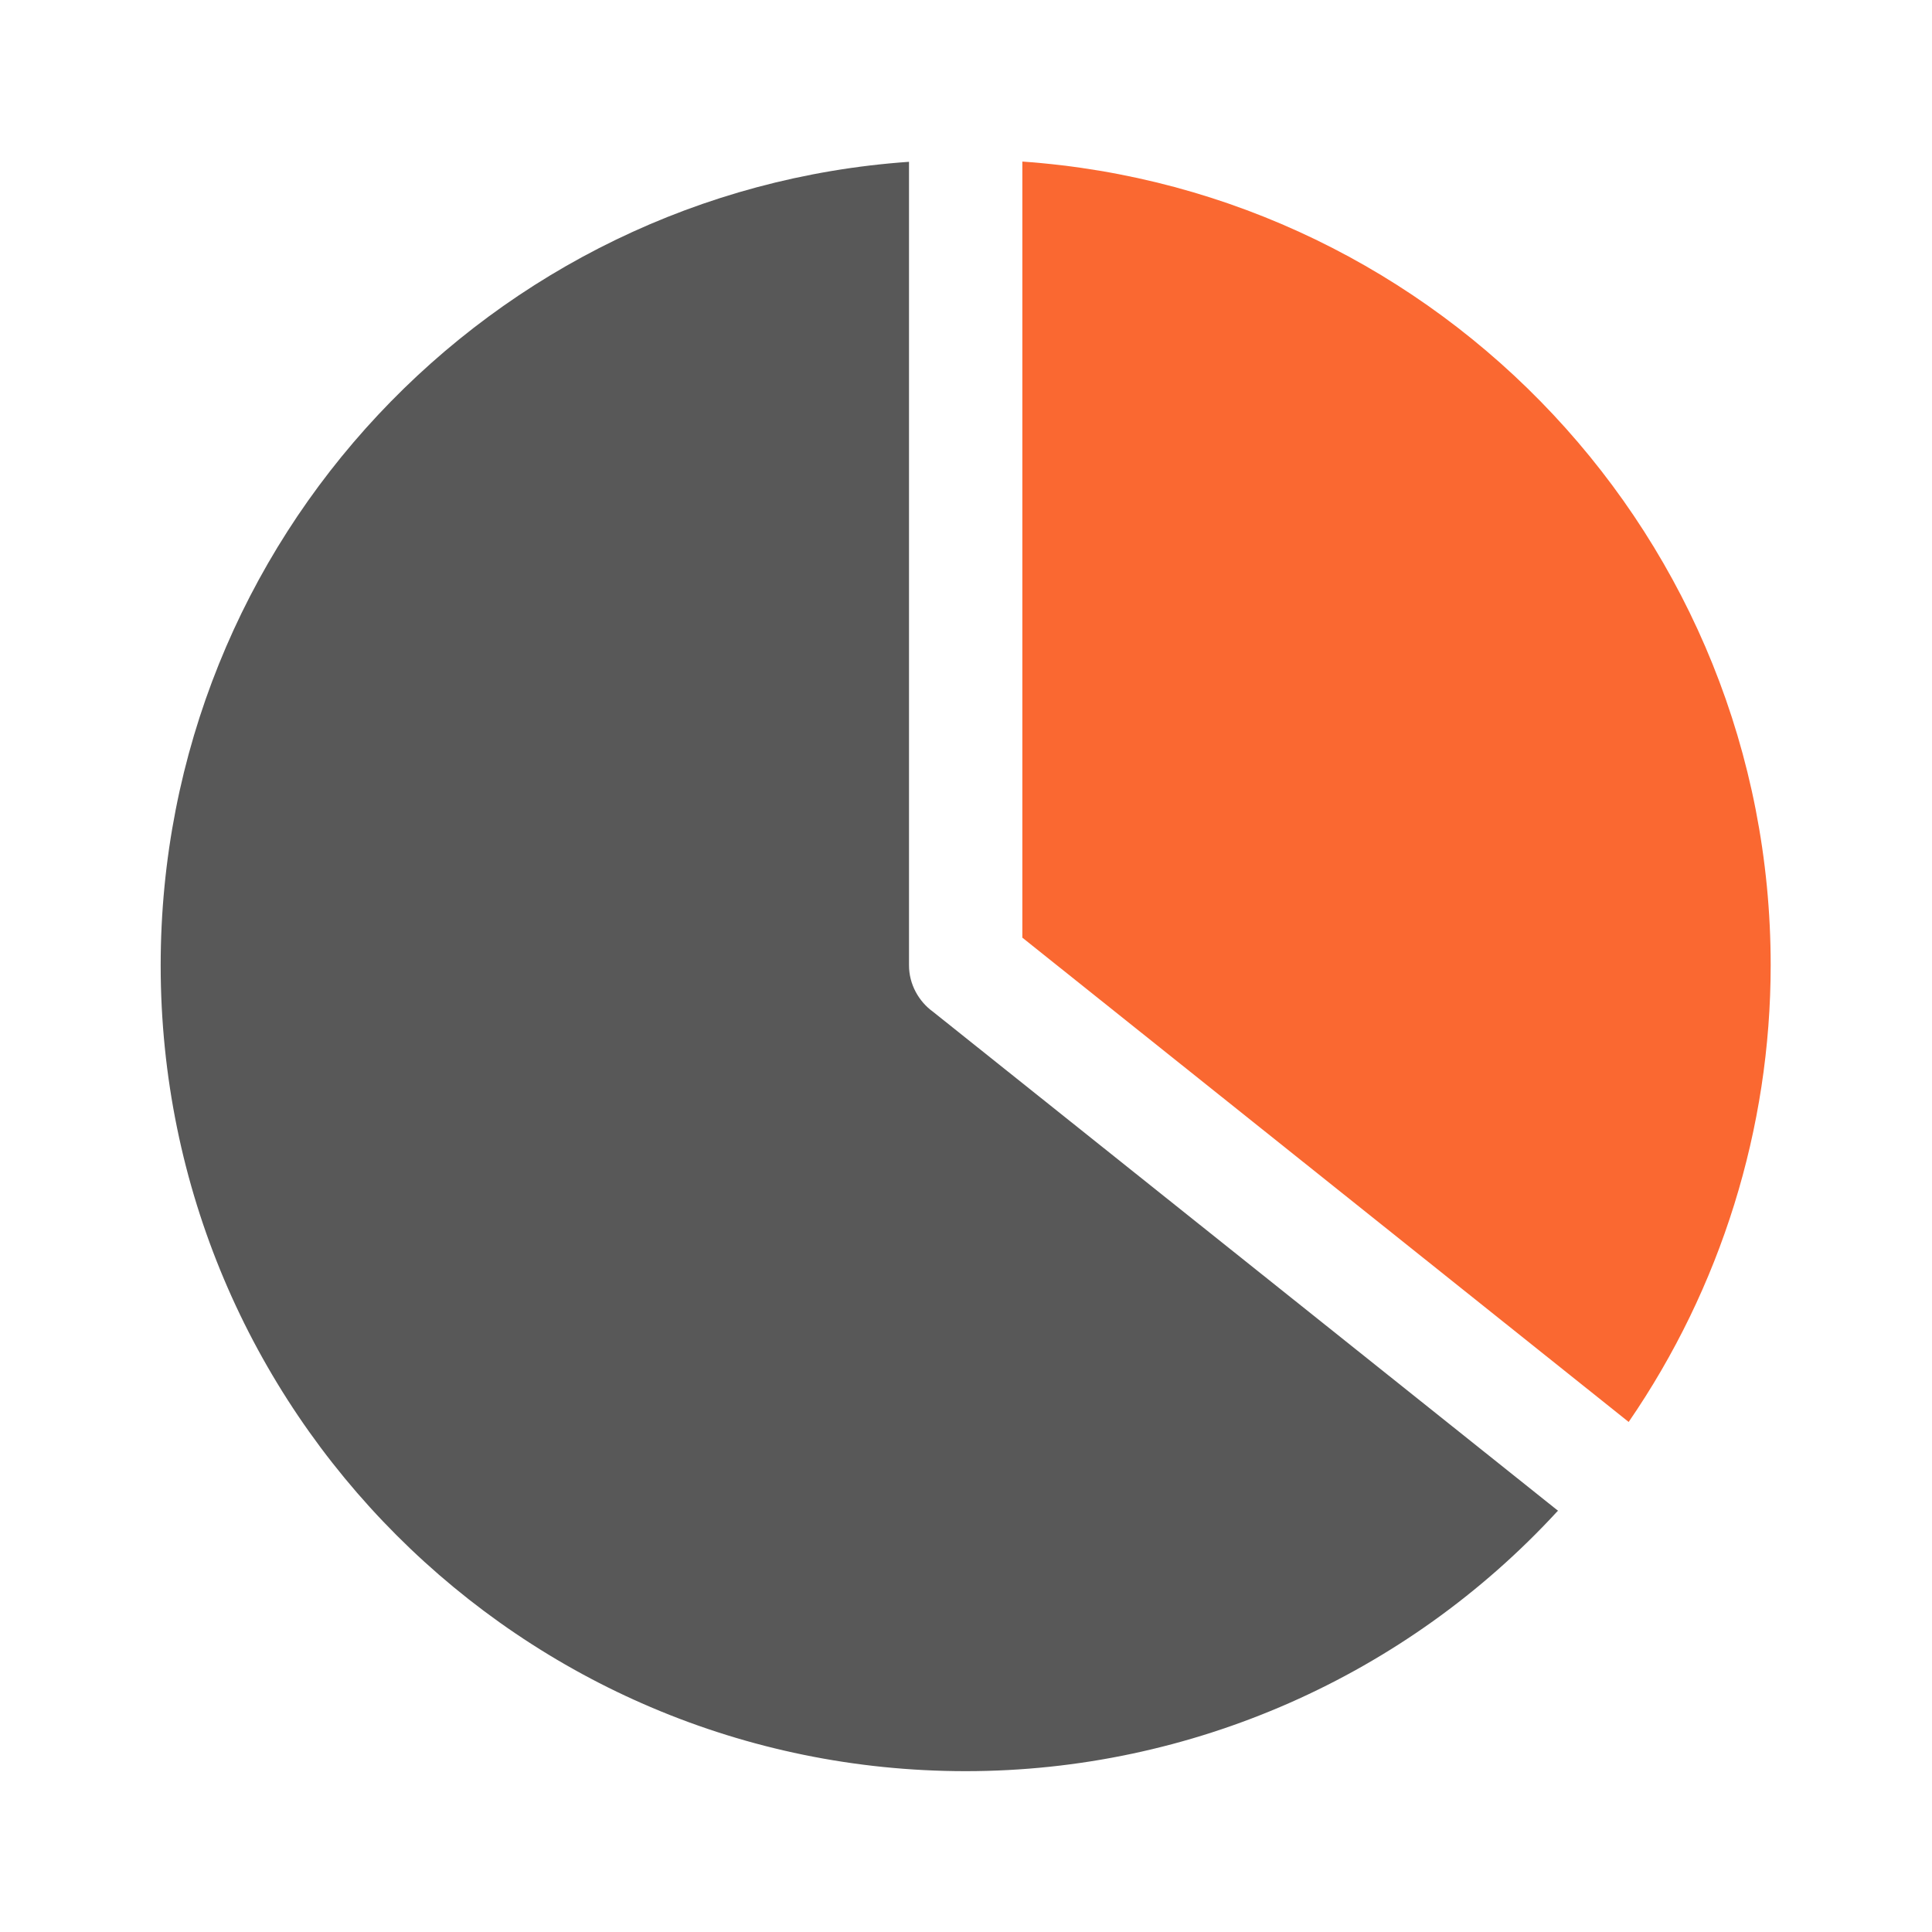
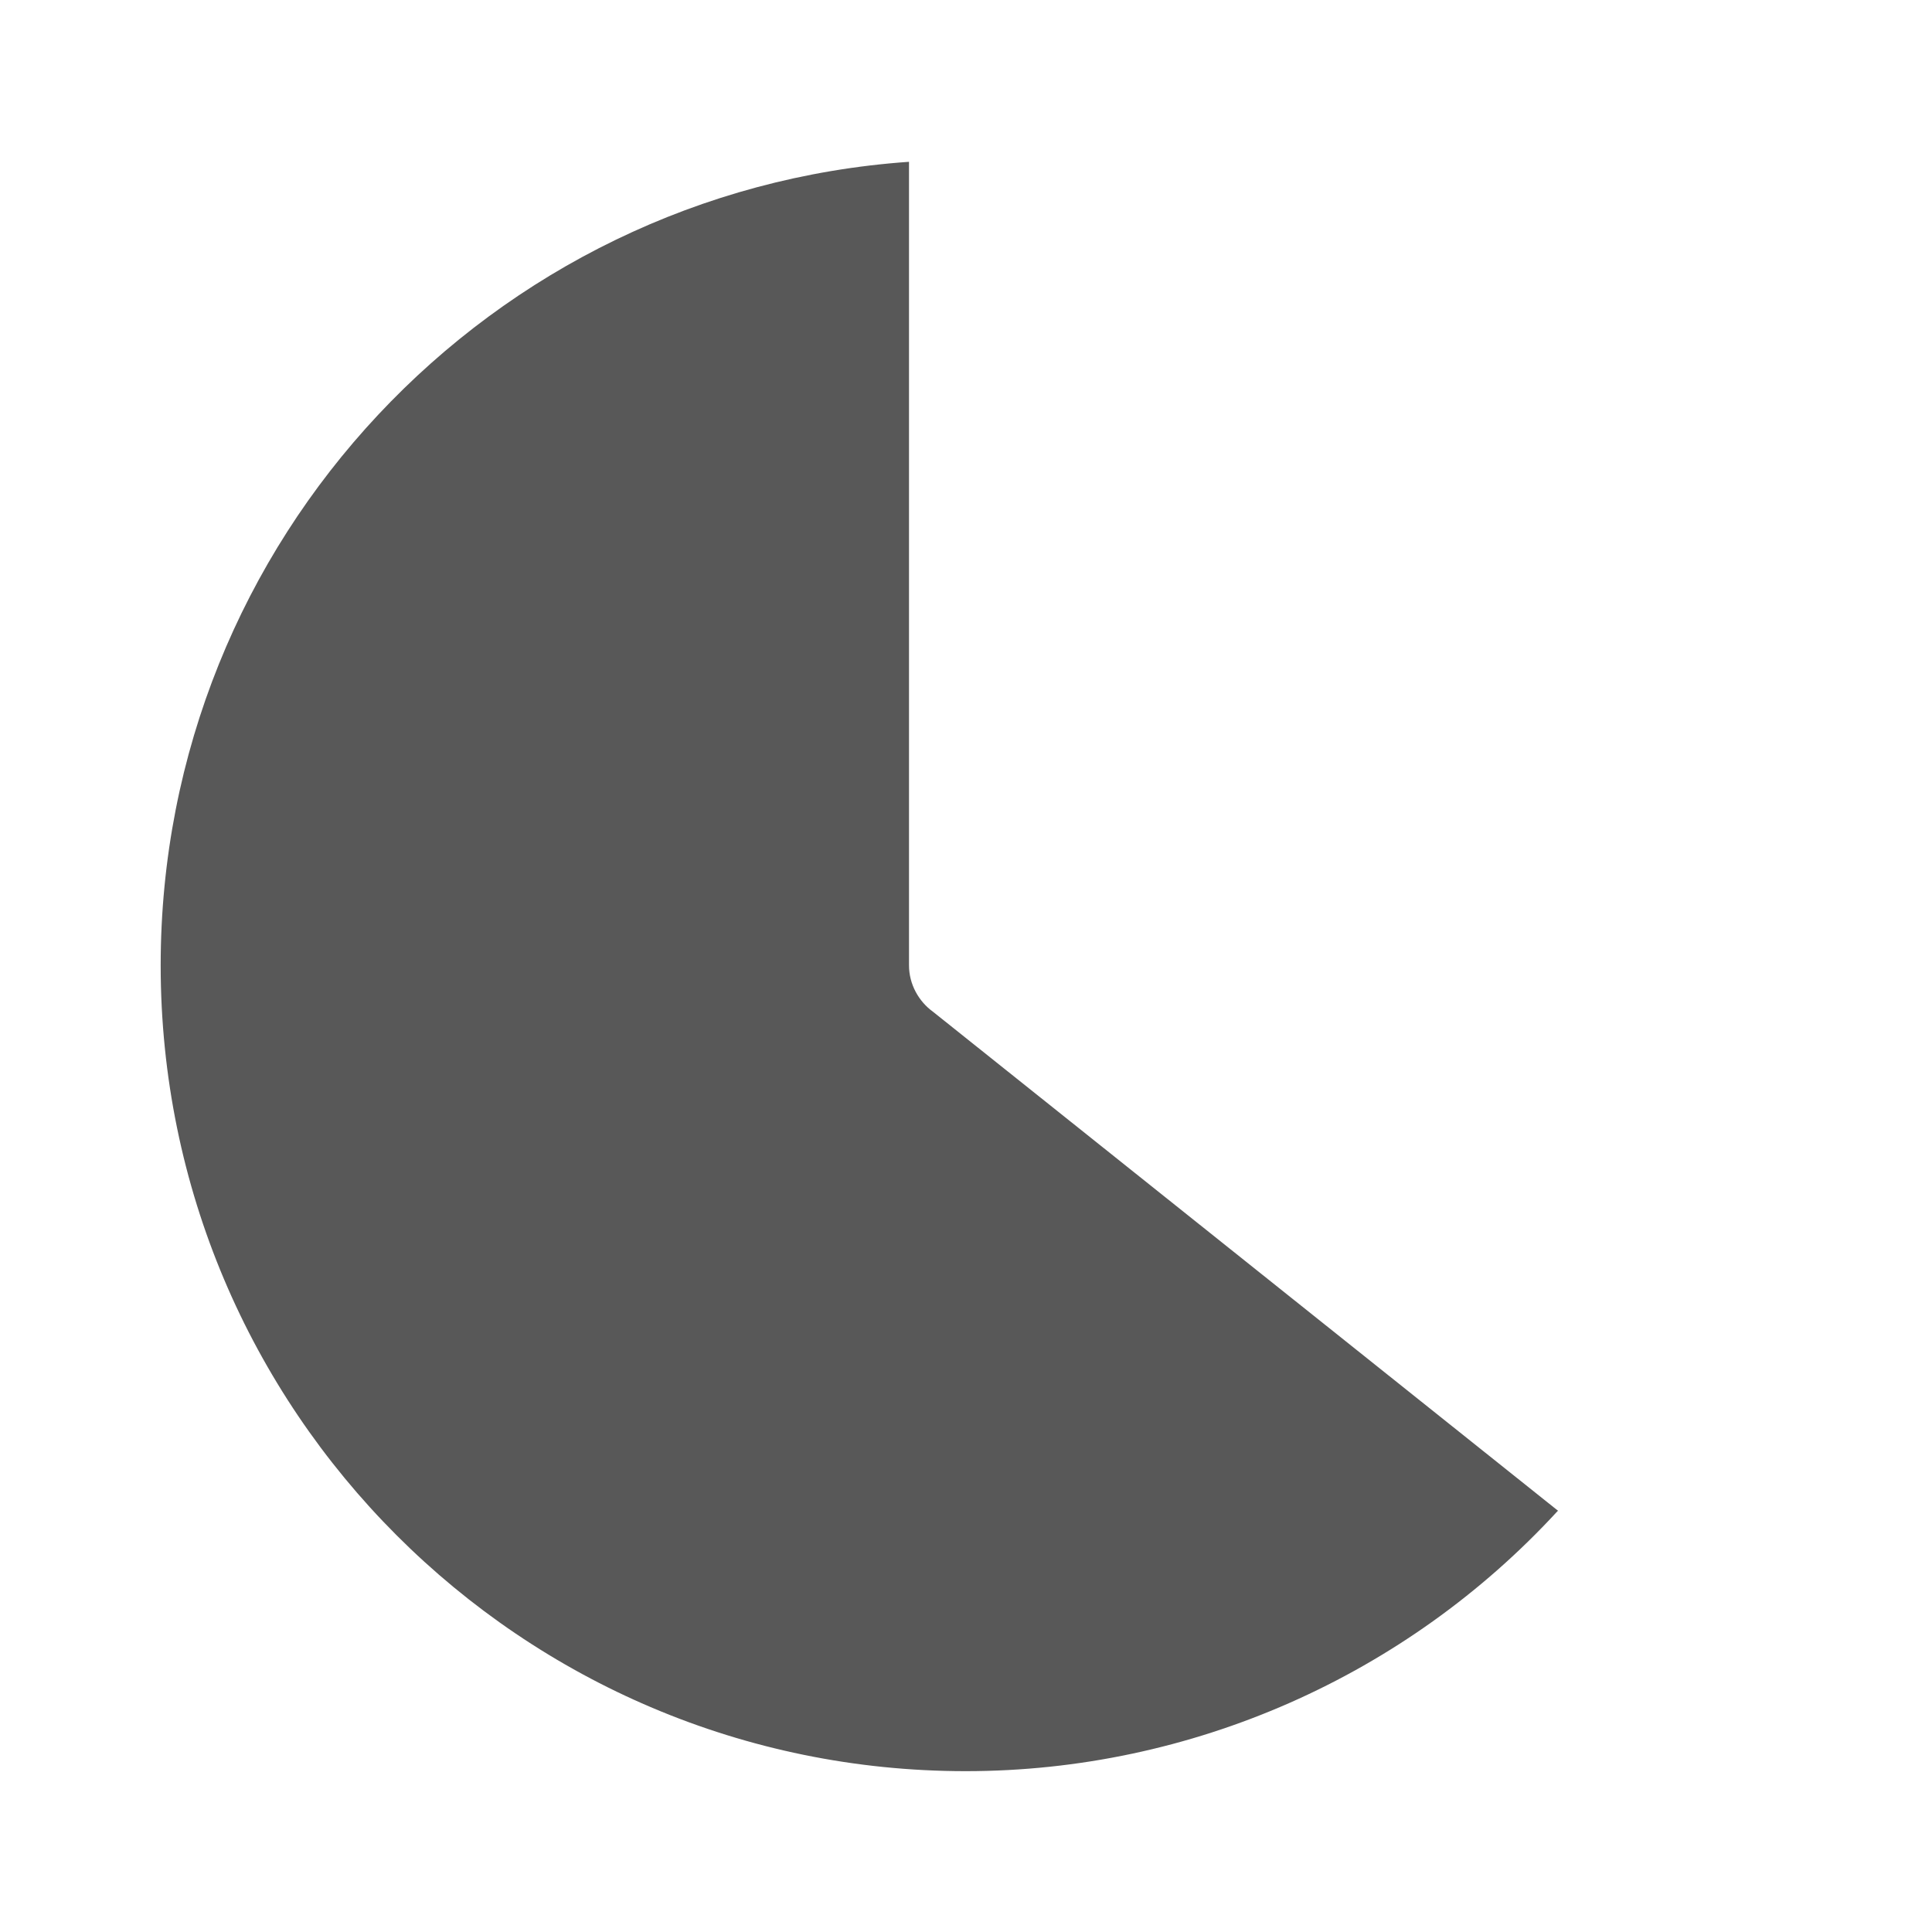
<svg xmlns="http://www.w3.org/2000/svg" fill-rule="evenodd" clip-rule="evenodd" image-rendering="optimizeQuality" shape-rendering="geometricPrecision" text-rendering="geometricPrecision" viewBox="0 0 24 24">
  <path fill="#585858" d="M19.35 18.77c-1.885 2.051-4.552 3.232-7.354 3.232-5.519 0-10-4.478-10-10.01 0-5.29 4.104-9.619 9.296-9.982v9.982c0 .235.121.449.299.577l7.767 6.201z" />
-   <path fill="#fa6831" d="M12.7 2.007c5.192.363 9.296 4.692 9.296 9.982 0 2.029-.619 4.009-1.764 5.675L12.7 11.648V2z" />
</svg>